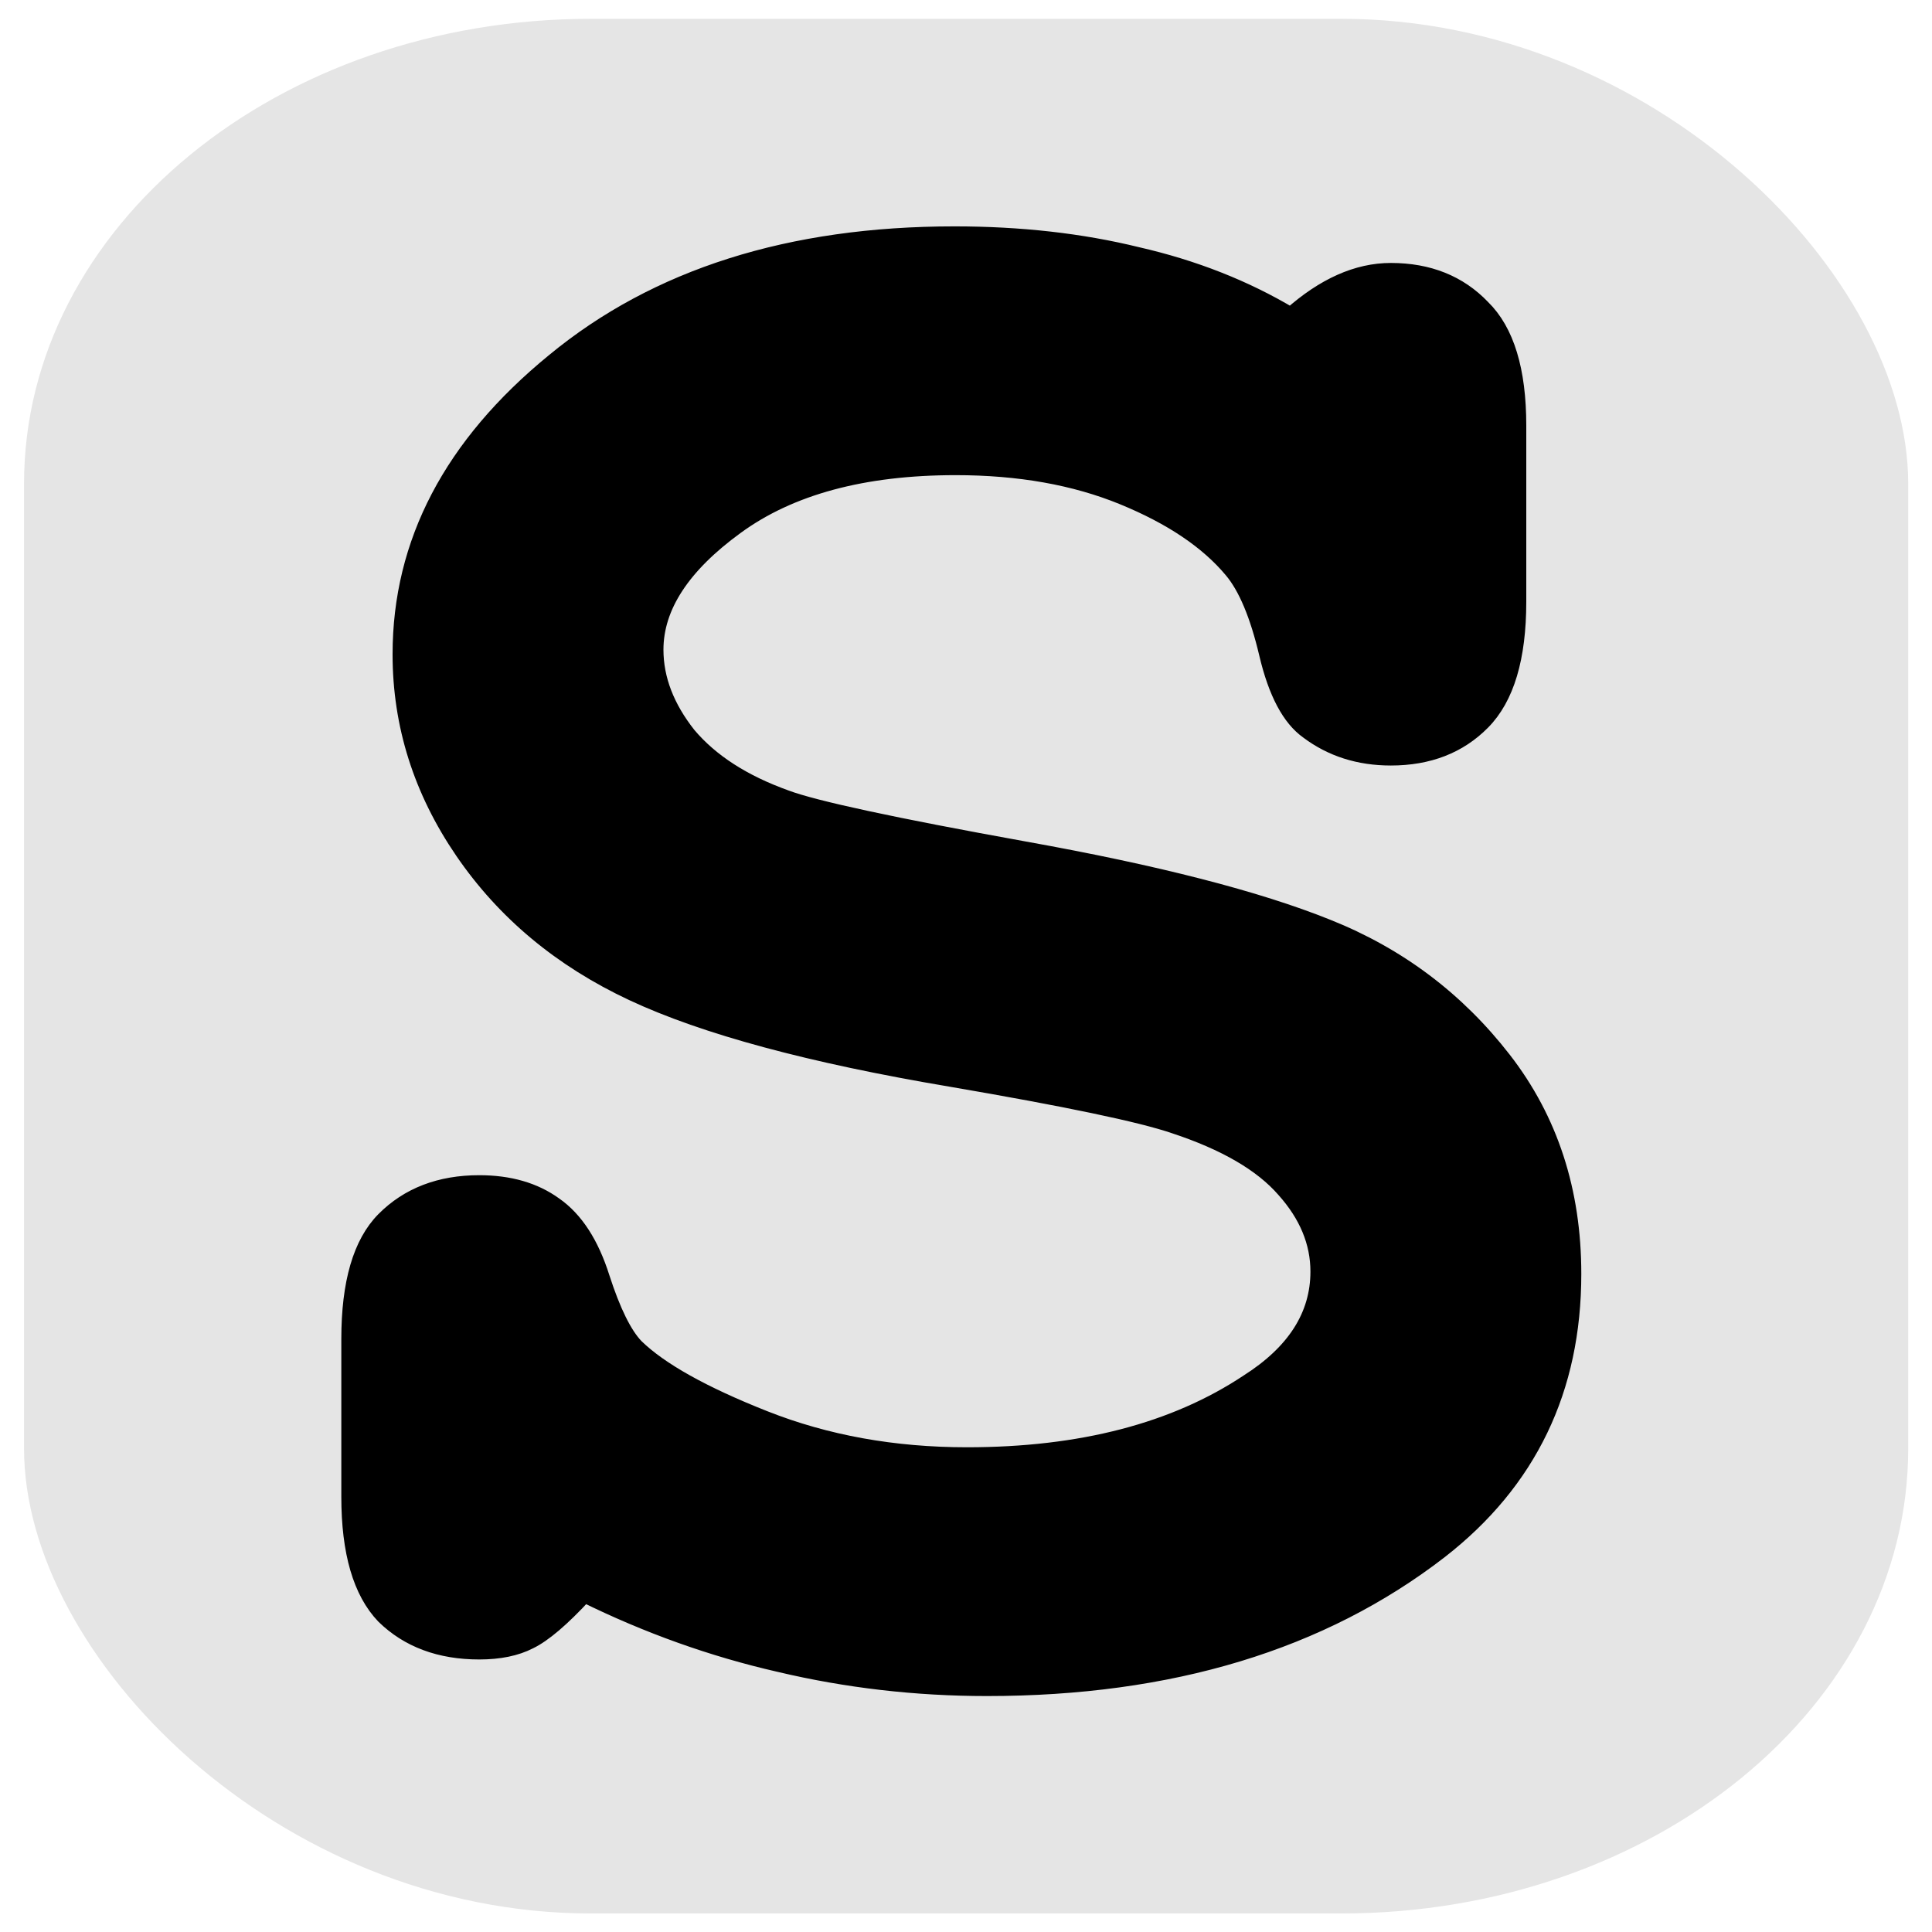
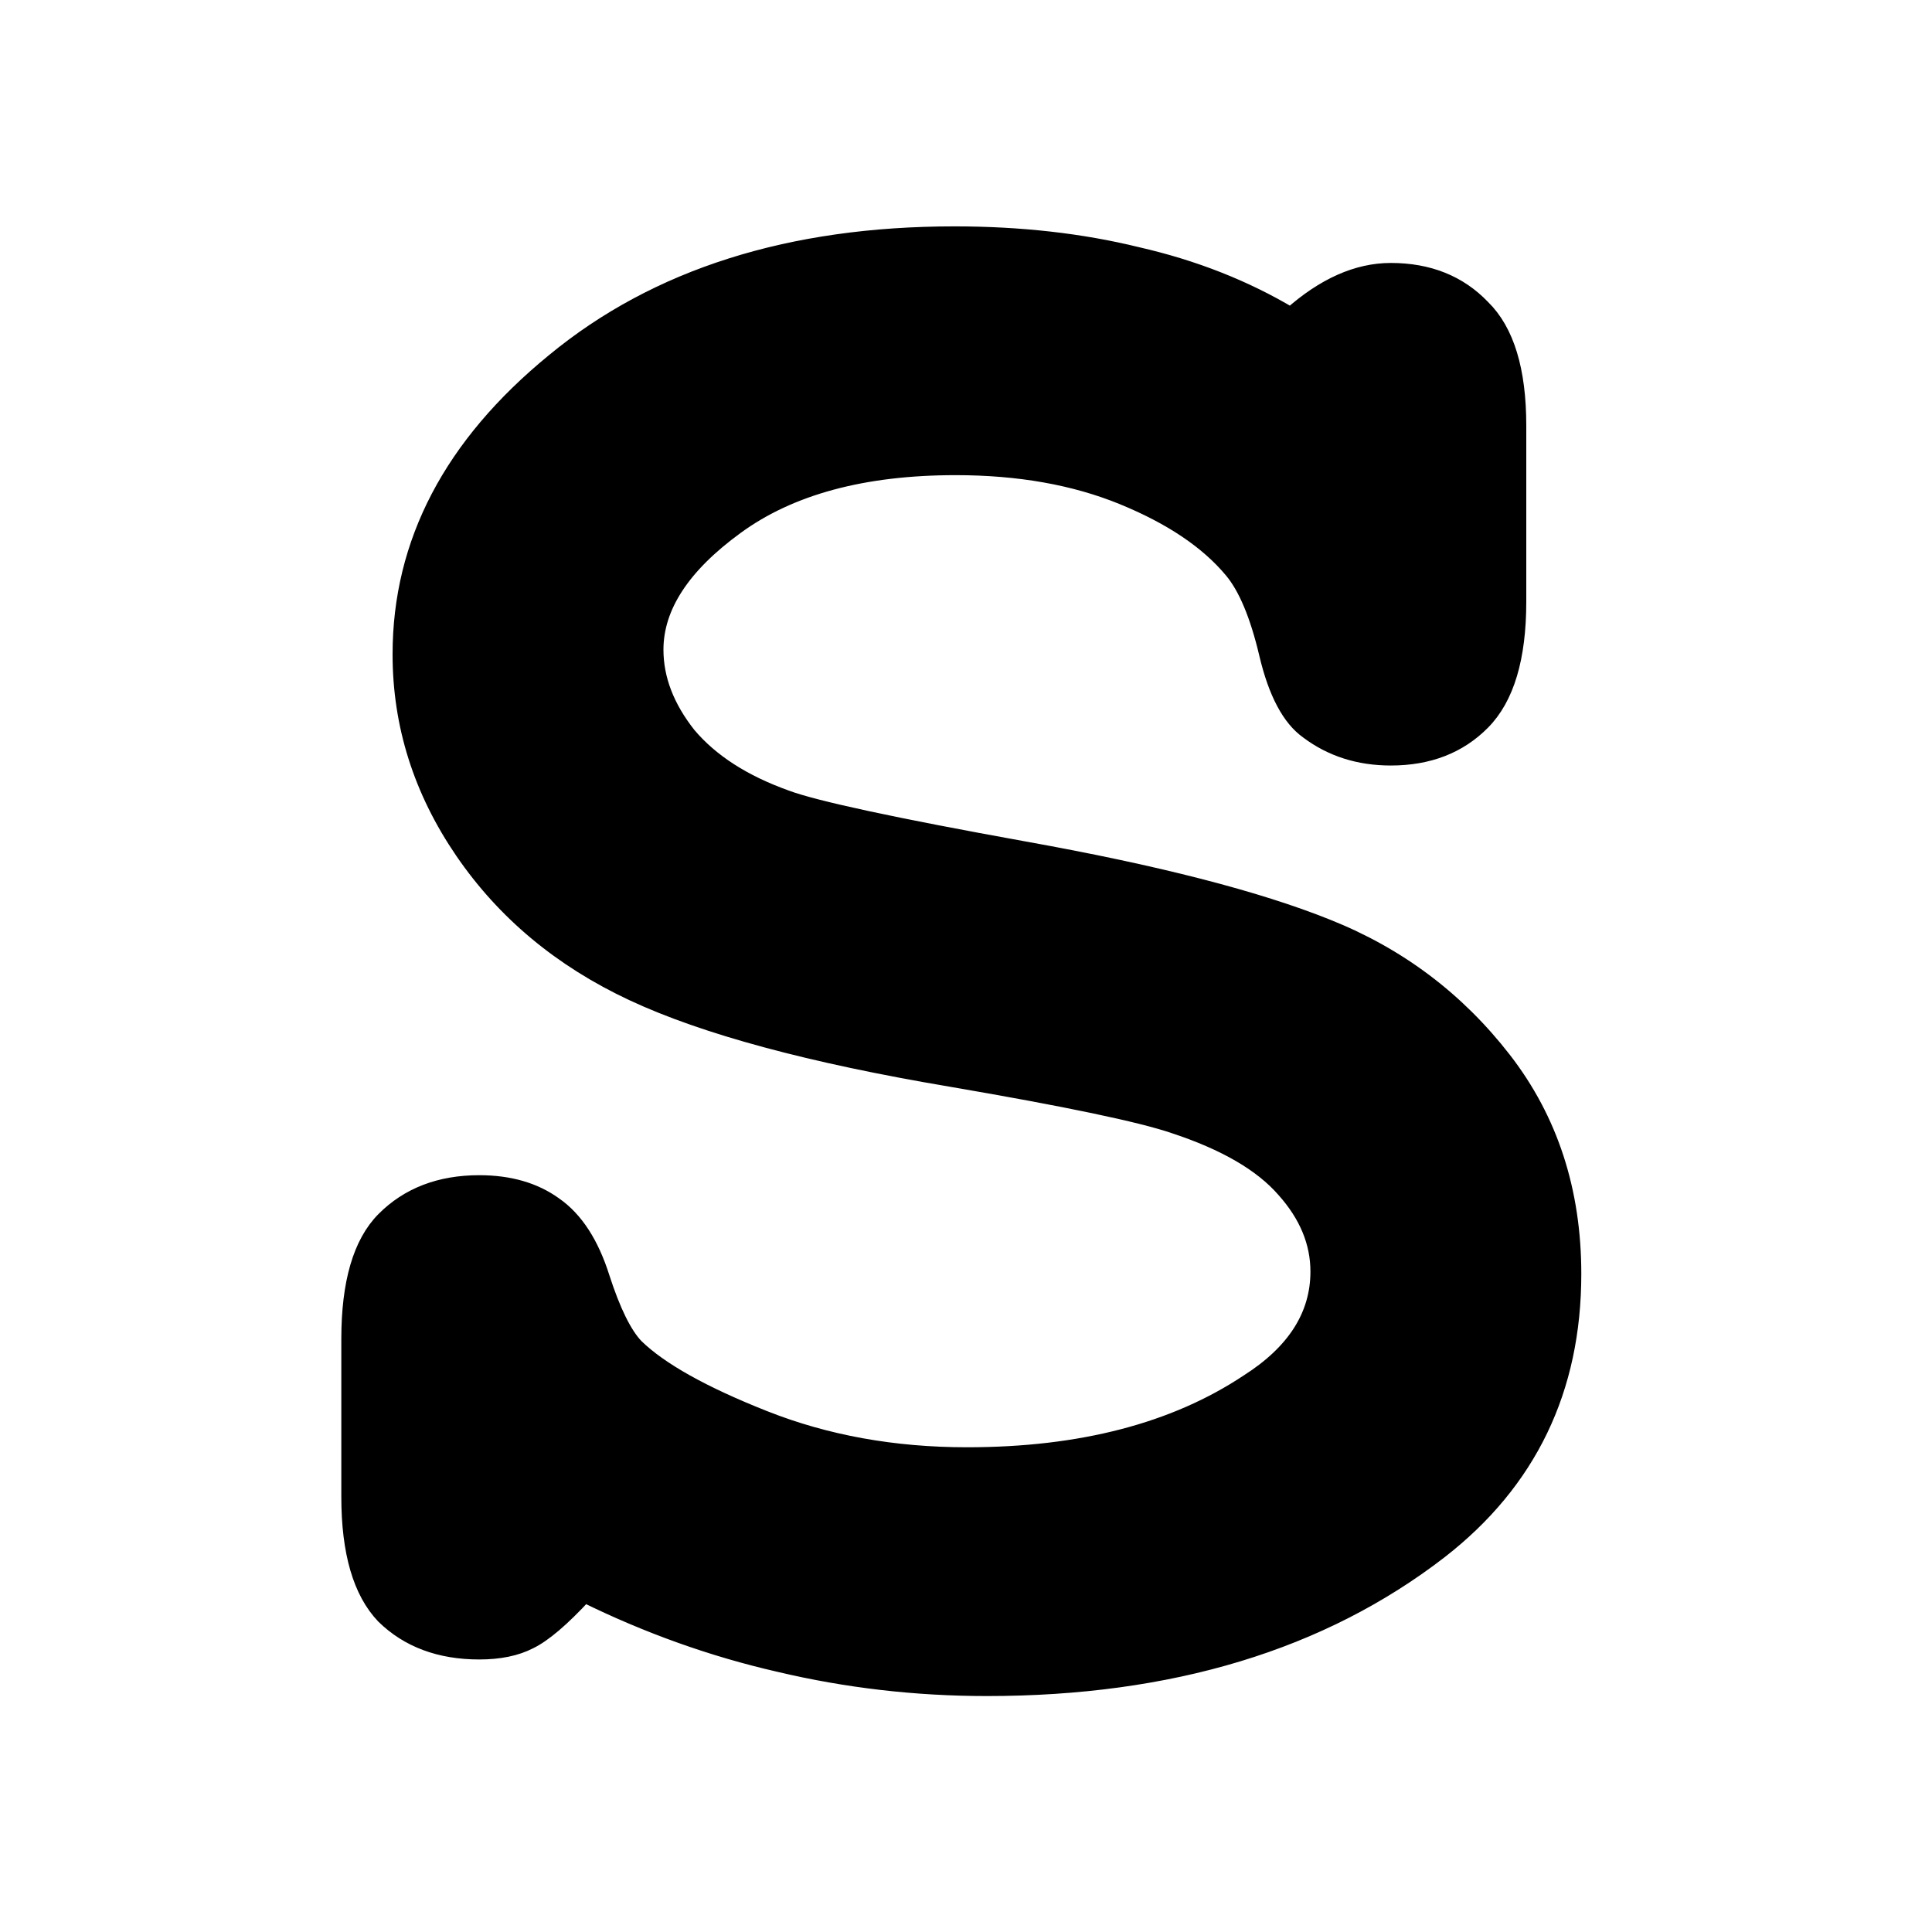
<svg xmlns="http://www.w3.org/2000/svg" xmlns:ns1="http://www.inkscape.org/namespaces/inkscape" xmlns:ns2="http://sodipodi.sourceforge.net/DTD/sodipodi-0.dtd" width="512" height="512" viewBox="0 0 512 512" version="1.1" id="svg1" ns1:export-filename="sample-app-logo.svg" ns1:export-xdpi="96" ns1:export-ydpi="96" ns1:version="1.4.2 (f4327f4, 2025-05-13)" ns2:docname="SampleAppLogo.svg">
  <ns2:namedview id="namedview1" pagecolor="#ffffff" bordercolor="#000000" borderopacity="0.25" ns1:showpageshadow="2" ns1:pageopacity="0.0" ns1:pagecheckerboard="0" ns1:deskcolor="#d1d1d1" ns1:document-units="px" showgrid="true" showguides="true" ns1:lockguides="false" ns1:export-bgcolor="#ffffff00" ns1:zoom="1.4142136" ns1:cx="257.03331" ns1:cy="282.48915" ns1:window-width="1920" ns1:window-height="1009" ns1:window-x="1432" ns1:window-y="890" ns1:window-maximized="1" ns1:current-layer="g20">
    <ns1:grid id="grid12" units="px" originx="0" originy="0" spacingx="10" spacingy="10" empcolor="#0099e5" empopacity="0.302" color="#0099e5" opacity="0.149" empspacing="3" enabled="true" visible="true" dotted="false" />
  </ns2:namedview>
  <defs id="defs1">
-     <rect x="123.037" y="167.584" width="503.46" height="639.932" id="rect21" />
    <ns1:perspective ns2:type="inkscape:persp3d" ns1:vp_x="0 : 256 : 1" ns1:vp_y="0 : 1000 : 0" ns1:vp_z="512 : 256 : 1" ns1:persp3d-origin="256 : 170.66667 : 1" id="perspective1" />
  </defs>
  <g ns1:label="Lag 1" ns1:groupmode="layer" id="layer1">
    <g ns1:groupmode="layer" id="layer2" ns1:label="Layer 1">
-       <rect style="fill:#e5e5e5;fill-opacity:1;stroke:none;stroke-width:2.728;stroke-linecap:round;stroke-linejoin:round;stroke-dasharray:none;stroke-opacity:1;paint-order:markers fill stroke" id="rect20" width="308.416" height="378.09" x="86.112" y="84.329" ry="92.772" ns1:label="rect20" transform="matrix(1.619,0,0,1.328,-133.045,-107.004)" />
-     </g>
+       </g>
    <g id="g20" transform="matrix(1.619,0,0,1.328,-133.045,-107.004)" style="stroke-width:7.094;stroke:#000000;stroke-opacity:1;stroke-dasharray:none;stroke-linejoin:round;stroke-linecap:round;paint-order:markers fill stroke;fill:#ffffff;fill-opacity:1">
      <path style="font-weight:bold;font-size:533.333px;line-height:0;font-family:Monospace;-inkscape-font-specification:'Monospace Bold';white-space:pre;fill:#000000;stroke-width:3.287;stroke-dashoffset:30.421" d="m 205.068,305.972 q -7.031,8.333 -11.458,10.677 -4.167,2.344 -10.417,2.344 -12.24,0 -19.792,-8.073 -7.292,-8.333 -7.292,-27.344 v -35.937 q 0,-19.271 7.292,-27.344 7.552,-8.333 19.792,-8.333 9.375,0 15.625,4.948 6.51,4.948 9.896,16.667 3.385,11.458 7.031,15.625 7.552,8.073 26.823,16.406 19.271,8.333 42.187,8.333 35.677,0 58.594,-16.667 14.583,-10.156 14.583,-25 0,-9.896 -7.031,-18.49 -7.031,-8.854 -22.917,-14.583 -10.417,-3.906 -46.615,-10.677 -43.75,-8.073 -66.146,-19.531 -22.396,-11.458 -35.417,-32.292 -13.021,-20.833 -13.021,-45.052 0,-38.281 32.031,-66.927 32.031,-28.906 83.333,-28.906 20.573,0 38.021,4.687 17.708,4.427 32.031,13.802 10.417,-10.156 20.833,-10.156 11.719,0 19.01,8.333 7.552,8.073 7.552,27.083 V 79.67 q 0,19.271 -7.552,27.604 -7.292,8.073 -19.01,8.073 -9.896,0 -17.187,-5.99 -5.729,-4.427 -8.594,-17.708 -2.865,-13.281 -7.292,-19.01 -7.552,-9.896 -22.656,-16.667 -15.104,-6.771 -34.896,-6.771 -28.906,0 -45.833,13.542 -16.667,13.281 -16.667,27.865 0,9.896 6.771,19.271 7.031,9.115 20.312,14.323 8.854,3.646 49.74,11.719 41.146,8.073 63.021,17.708 22.135,9.635 36.719,30.208 14.583,20.573 14.583,48.958 0,39.583 -27.865,63.281 -36.979,31.25 -94.271,31.25 -22.135,0 -43.229,-5.469 -20.833,-5.208 -40.625,-15.885 z" id="text20" transform="matrix(0.786,0,0,0.876,16.636,130.855)" aria-label="S" />
    </g>
  </g>
</svg>